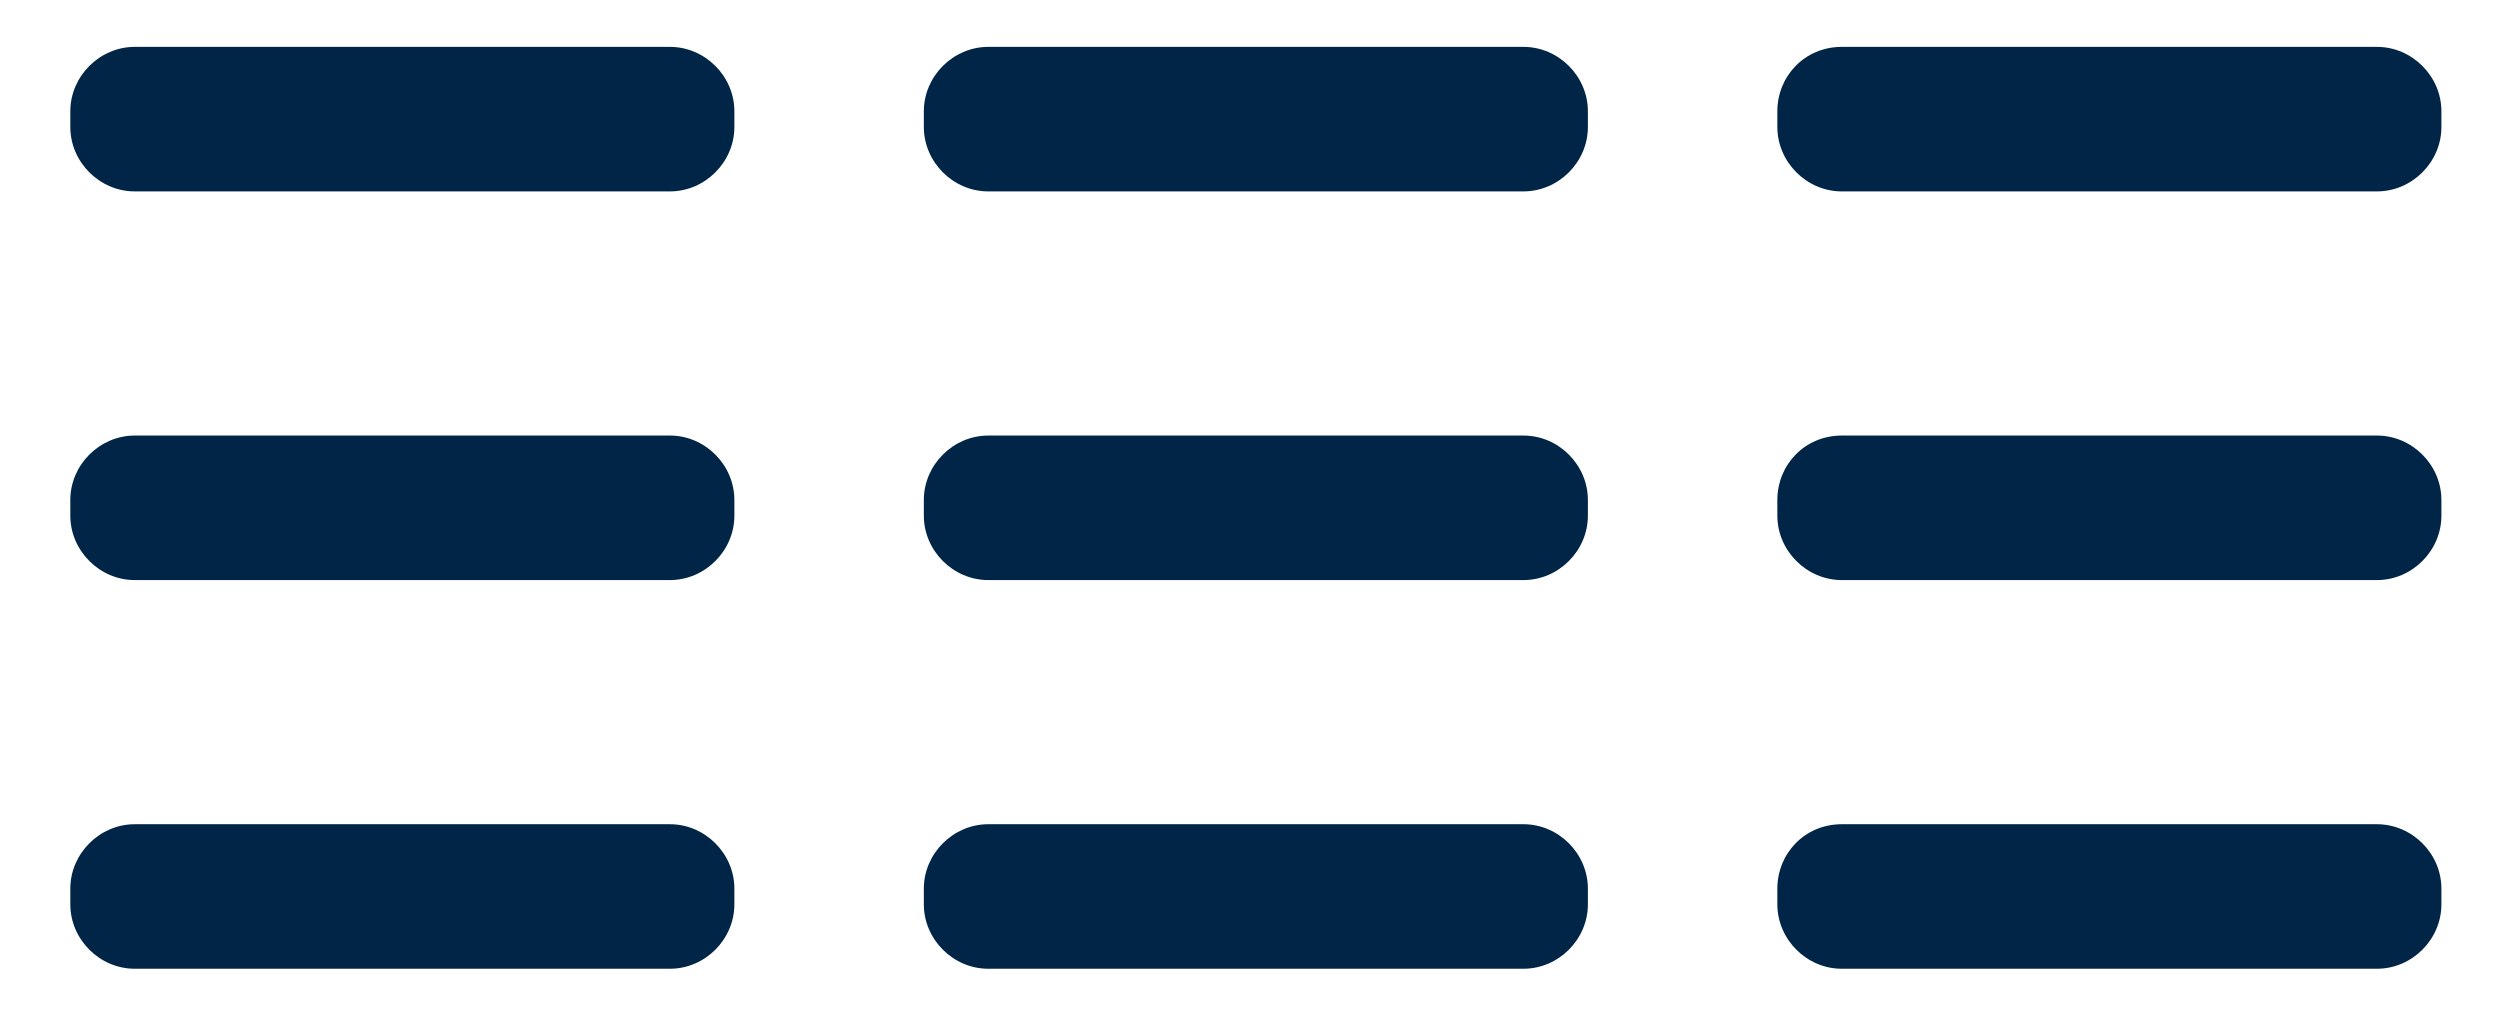
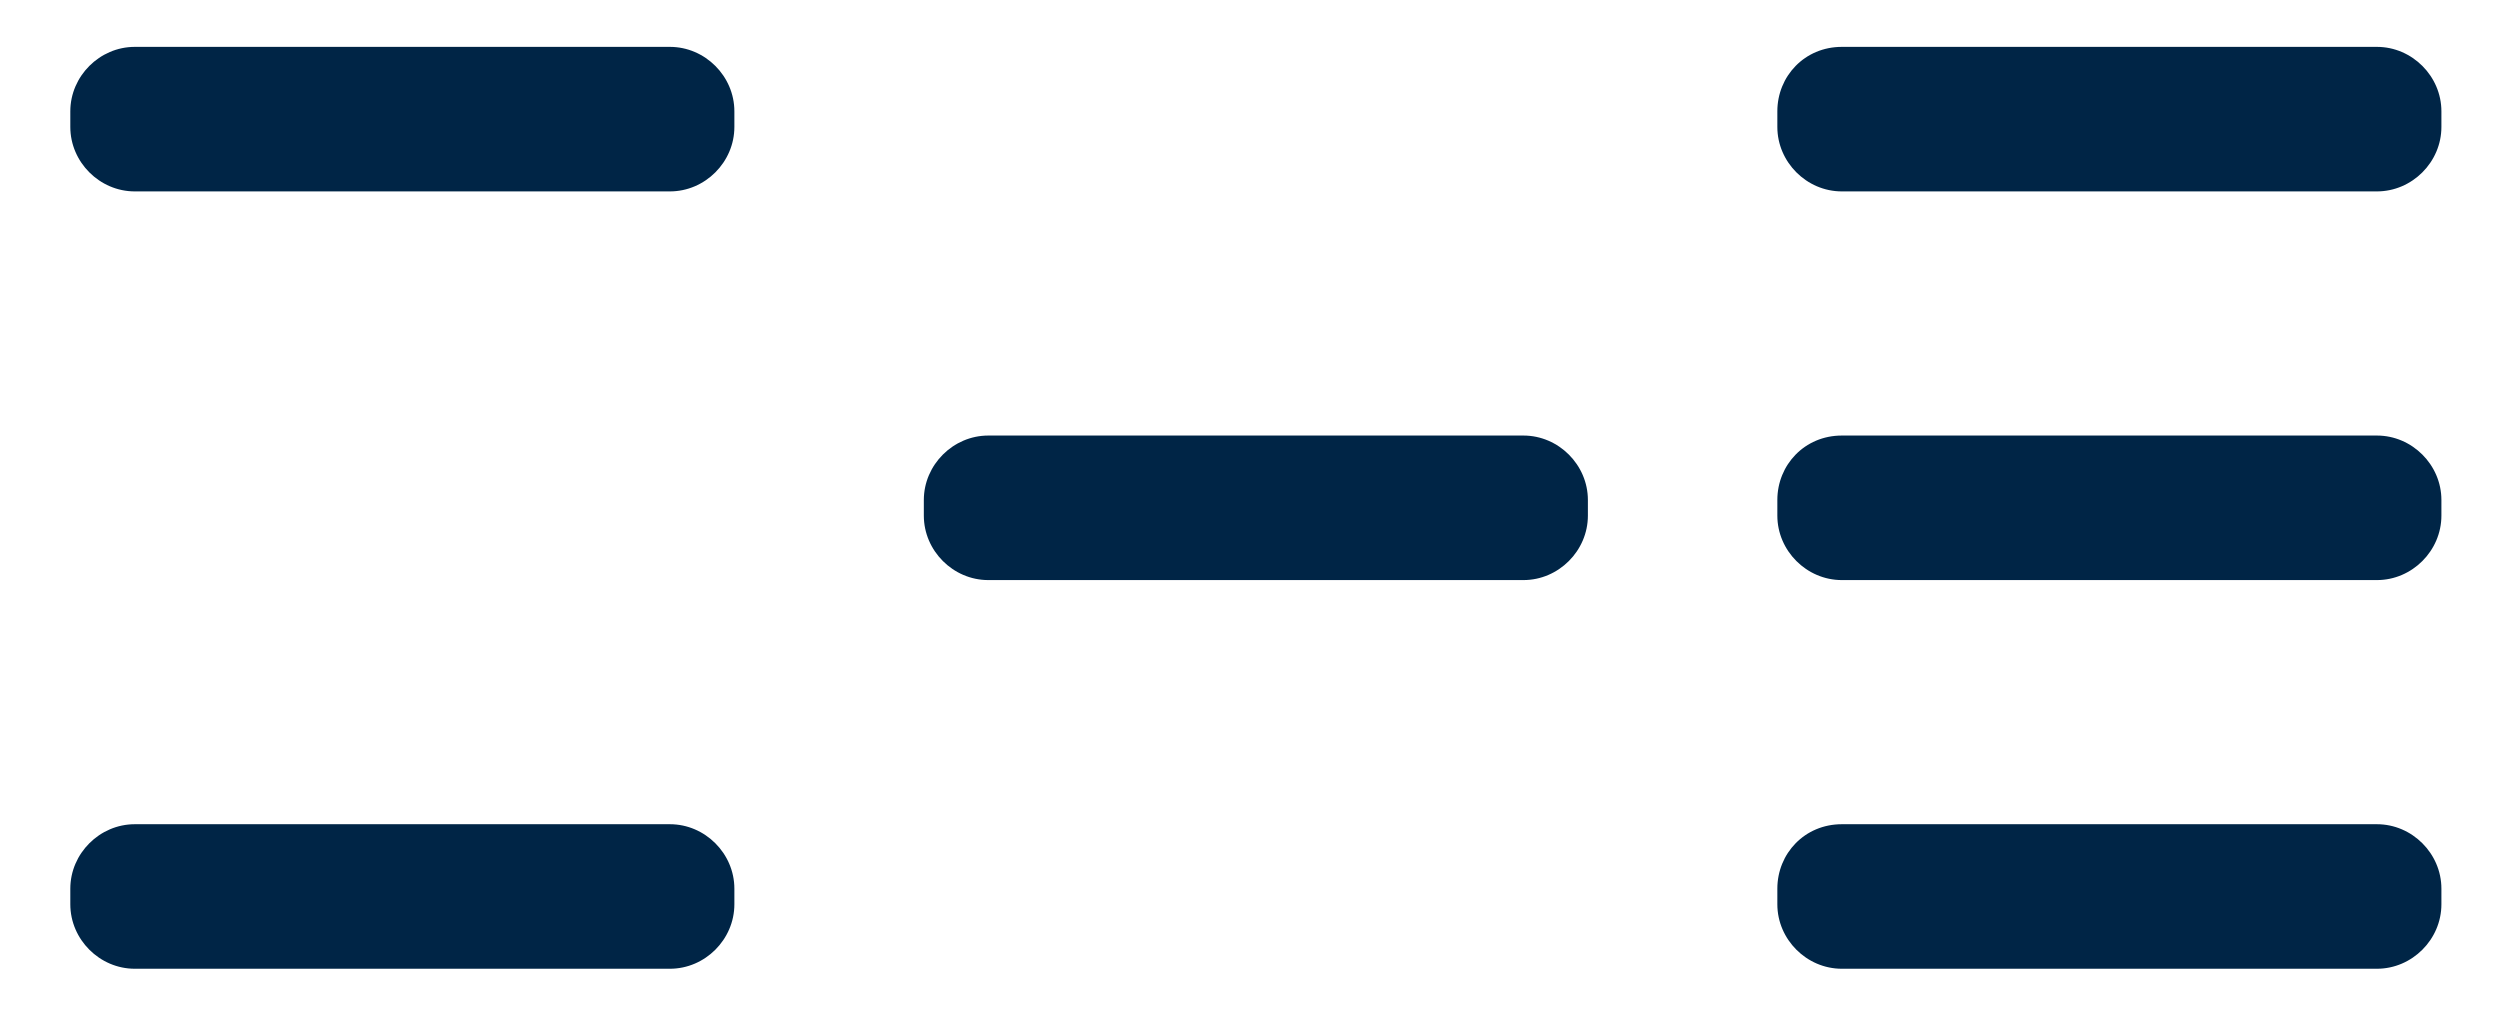
<svg xmlns="http://www.w3.org/2000/svg" version="1.1" id="Layer_1" x="0px" y="0px" viewBox="0 0 128 53" style="enable-background:new 0 0 128 53;" xml:space="preserve">
  <style type="text/css">
	.st0{fill:#002546;}
</style>
  <title>Vector files</title>
  <g id="Graphics">
    <path class="st0" d="M6.9,2.4h27.4c1.8,0,3.3,1.5,3.3,3.3v0.8c0,1.8-1.5,3.3-3.3,3.3H6.9c-1.8,0-3.3-1.5-3.3-3.3V5.7   C3.6,3.9,5.1,2.4,6.9,2.4z" />
    <path class="st0" d="M6.9,42.2h27.4c1.8,0,3.3,1.5,3.3,3.3v0.8c0,1.8-1.5,3.3-3.3,3.3H6.9c-1.8,0-3.3-1.5-3.3-3.3v-0.8   C3.6,43.7,5.1,42.2,6.9,42.2z" />
-     <path class="st0" d="M6.9,22.3h27.4c1.8,0,3.3,1.5,3.3,3.3v0.8c0,1.8-1.5,3.3-3.3,3.3H6.9c-1.8,0-3.3-1.5-3.3-3.3v-0.8   C3.6,23.8,5.1,22.3,6.9,22.3z" />
-     <path class="st0" d="M50.6,2.4H78c1.8,0,3.3,1.5,3.3,3.3v0.8c0,1.8-1.5,3.3-3.3,3.3H50.6c-1.8,0-3.3-1.5-3.3-3.3V5.7   C47.3,3.9,48.8,2.4,50.6,2.4z" />
-     <path class="st0" d="M50.6,42.2H78c1.8,0,3.3,1.5,3.3,3.3v0.8c0,1.8-1.5,3.3-3.3,3.3H50.6c-1.8,0-3.3-1.5-3.3-3.3v-0.8   C47.3,43.7,48.8,42.2,50.6,42.2z" />
    <path class="st0" d="M50.6,22.3H78c1.8,0,3.3,1.5,3.3,3.3v0.8c0,1.8-1.5,3.3-3.3,3.3H50.6c-1.8,0-3.3-1.5-3.3-3.3v-0.8   C47.3,23.8,48.8,22.3,50.6,22.3z" />
    <path class="st0" d="M94.3,2.4h27.4c1.8,0,3.3,1.5,3.3,3.3v0.8c0,1.8-1.5,3.3-3.3,3.3H94.3c-1.8,0-3.3-1.5-3.3-3.3V5.7   C91,3.9,92.4,2.4,94.3,2.4z" />
    <path class="st0" d="M94.3,42.2h27.4c1.8,0,3.3,1.5,3.3,3.3v0.8c0,1.8-1.5,3.3-3.3,3.3H94.3c-1.8,0-3.3-1.5-3.3-3.3v-0.8   C91,43.7,92.4,42.2,94.3,42.2z" />
    <path class="st0" d="M94.3,22.3h27.4c1.8,0,3.3,1.5,3.3,3.3v0.8c0,1.8-1.5,3.3-3.3,3.3H94.3c-1.8,0-3.3-1.5-3.3-3.3v-0.8   C91,23.8,92.4,22.3,94.3,22.3z" />
  </g>
</svg>